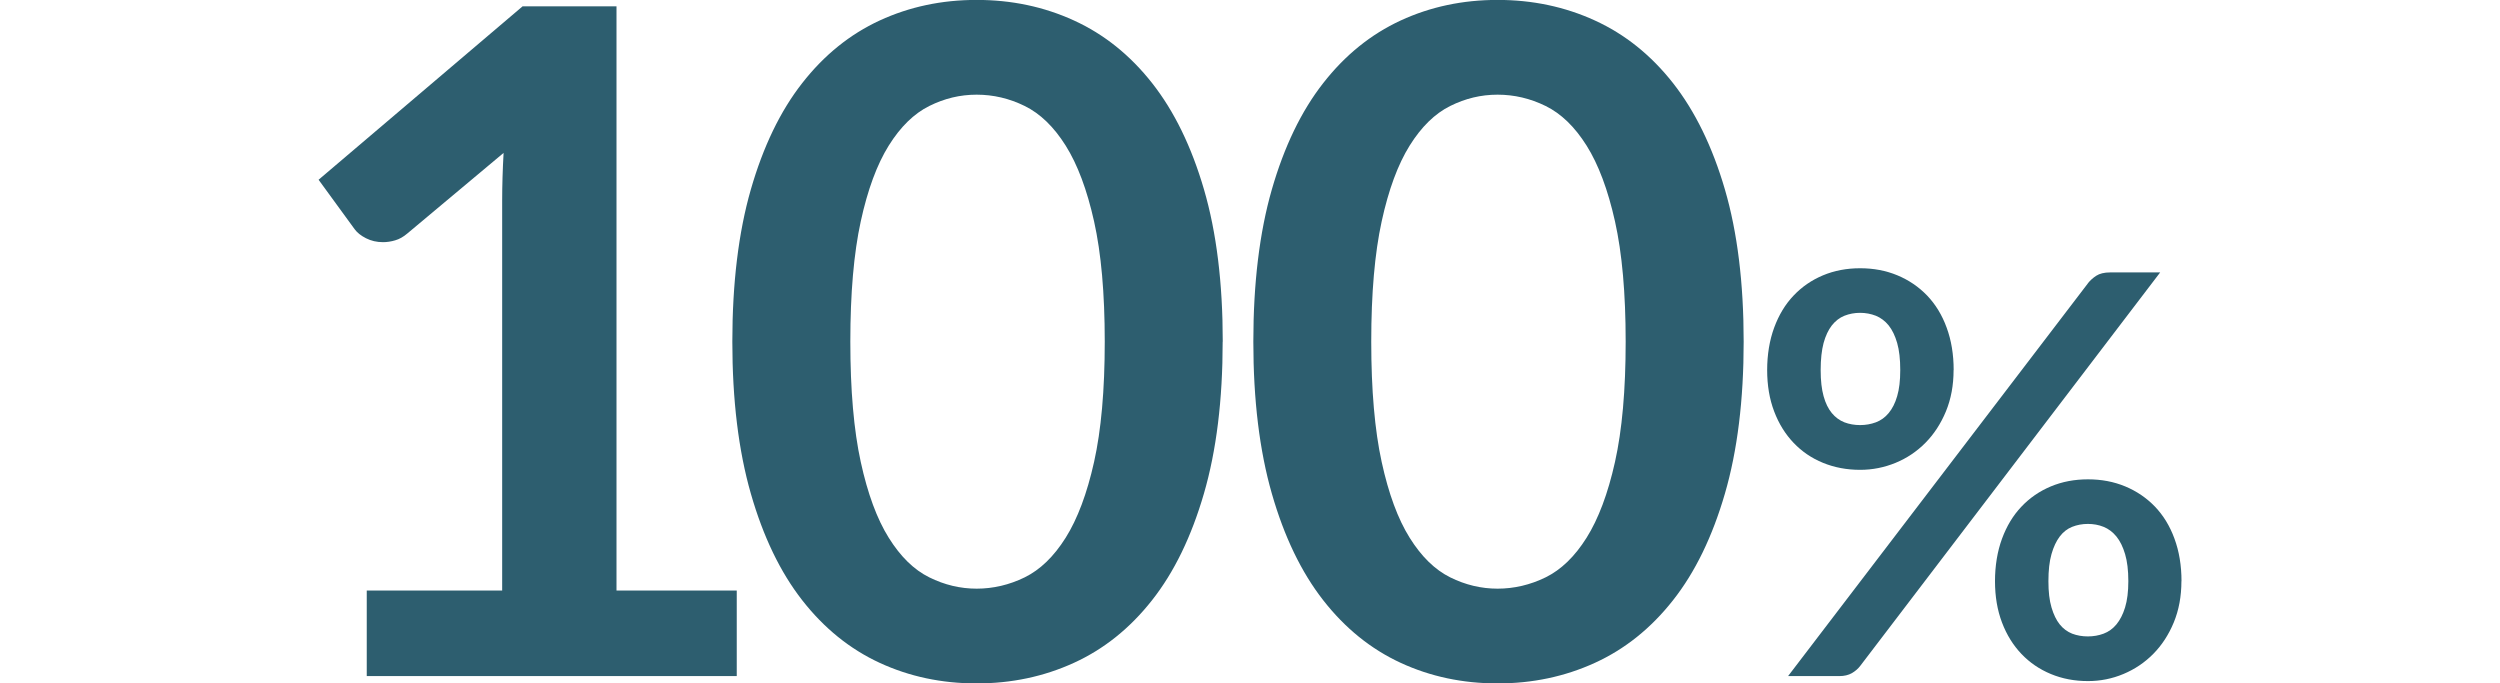
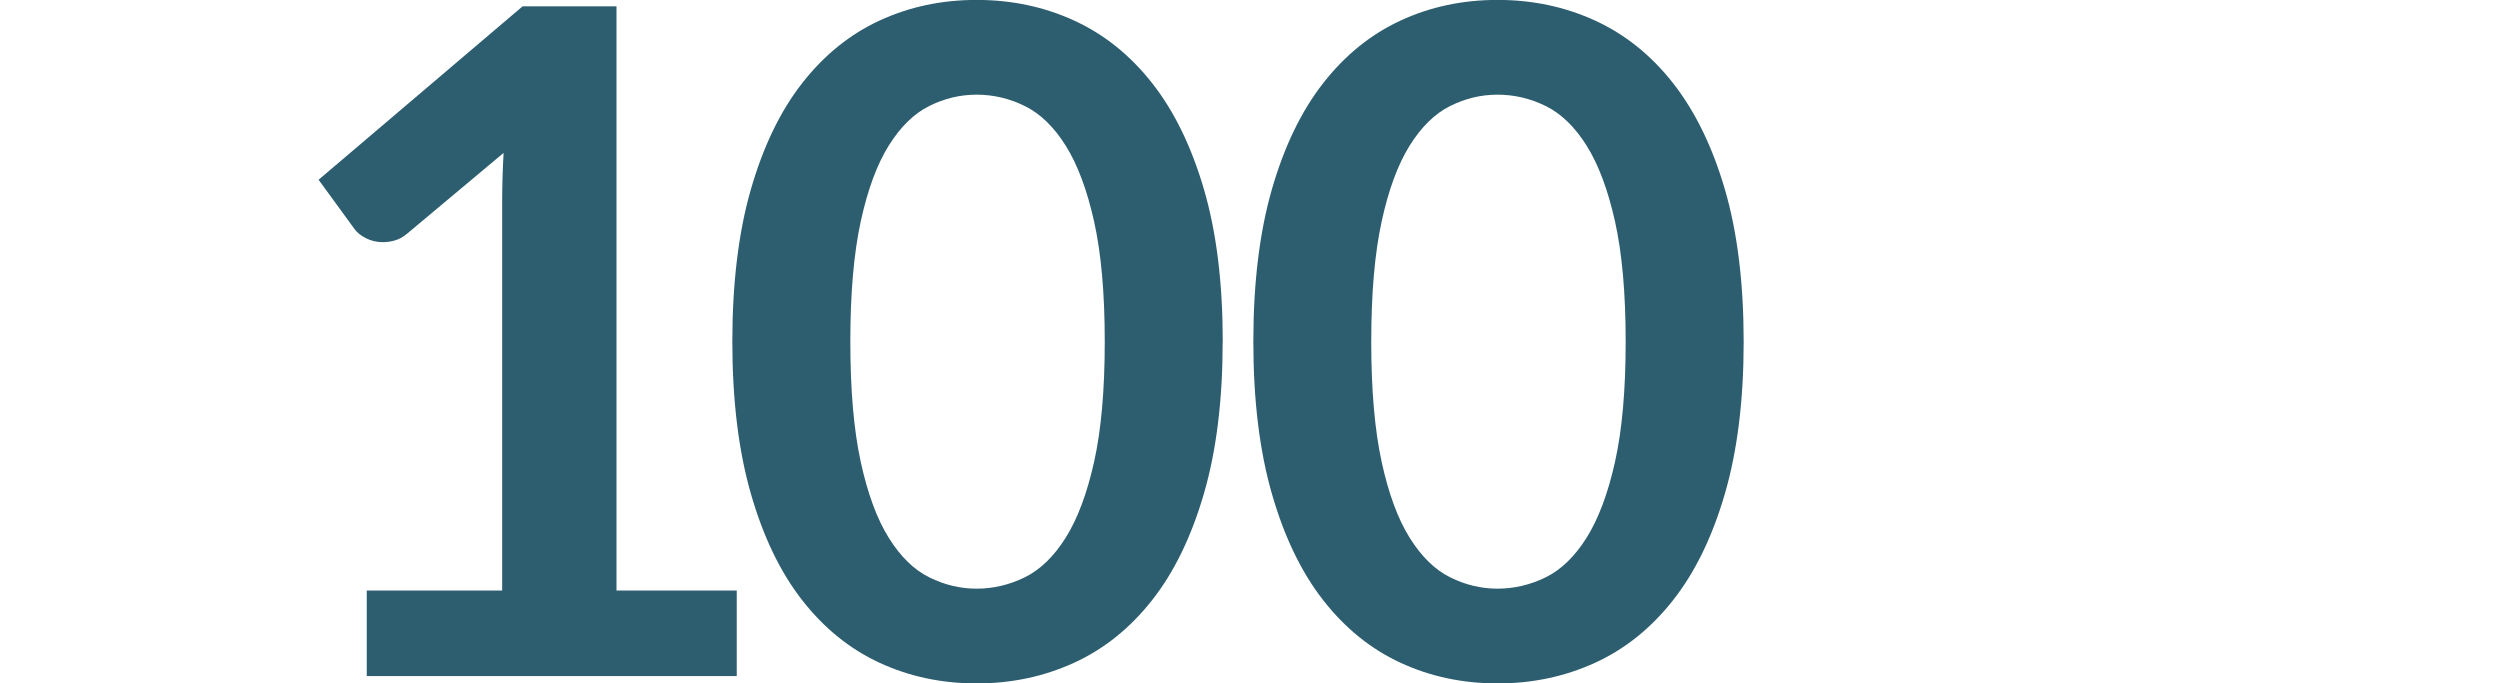
<svg xmlns="http://www.w3.org/2000/svg" id="_レイヤー_2" width="300" height="82" viewBox="0 0 300 82">
  <defs>
    <style>.cls-1{fill:#2d5e6f;}.cls-1,.cls-2{stroke-width:0px;}.cls-2{fill:none;}.cls-3{clip-path:url(#clippath);}</style>
    <clipPath id="clippath">
      <rect class="cls-2" width="300" height="82" />
    </clipPath>
  </defs>
  <g id="_レイヤー_1-2">
    <g class="cls-3">
      <path class="cls-1" d="M44,70.86h16.26V24.07c0-1.81.06-3.72.17-5.72l-11.54,9.66c-.48.41-.97.69-1.47.83-.5.15-.99.22-1.47.22-.74,0-1.42-.16-2.03-.47-.61-.31-1.06-.67-1.36-1.08l-4.33-5.94L62.71.76h11.27v70.1h14.43v10.27h-44.4v-10.27Z" />
      <path class="cls-1" d="M146.72,41c0,6.99-.75,13.07-2.25,18.23-1.5,5.16-3.57,9.43-6.22,12.79-2.65,3.37-5.77,5.87-9.38,7.52-3.61,1.65-7.5,2.47-11.68,2.47s-8.06-.82-11.63-2.47c-3.57-1.65-6.67-4.15-9.3-7.52-2.63-3.37-4.68-7.63-6.16-12.79-1.48-5.16-2.22-11.24-2.22-18.23s.74-13.12,2.22-18.26c1.48-5.14,3.53-9.4,6.16-12.76,2.63-3.37,5.73-5.87,9.3-7.52C109.14.81,113.01-.01,117.2-.01s8.08.82,11.68,2.47c3.61,1.65,6.73,4.15,9.38,7.52,2.65,3.37,4.72,7.62,6.22,12.76,1.5,5.14,2.25,11.23,2.25,18.26ZM132.57,41c0-5.81-.43-10.62-1.28-14.43-.85-3.81-1.99-6.84-3.41-9.1-1.42-2.26-3.06-3.84-4.91-4.75-1.85-.91-3.77-1.36-5.77-1.36s-3.86.45-5.69,1.36c-1.83.91-3.45,2.49-4.86,4.75-1.41,2.26-2.53,5.29-3.36,9.1-.83,3.81-1.25,8.62-1.25,14.43s.42,10.62,1.25,14.43c.83,3.81,1.95,6.85,3.36,9.1,1.41,2.26,3.02,3.84,4.86,4.75,1.83.91,3.73,1.36,5.69,1.36s3.92-.45,5.77-1.36c1.85-.91,3.49-2.49,4.91-4.75,1.42-2.26,2.56-5.29,3.41-9.1.85-3.81,1.28-8.62,1.28-14.43Z" />
      <path class="cls-1" d="M209.24,41c0,6.99-.75,13.07-2.25,18.23-1.5,5.16-3.57,9.43-6.22,12.79-2.65,3.37-5.77,5.87-9.38,7.52-3.61,1.65-7.5,2.47-11.68,2.47s-8.06-.82-11.63-2.47c-3.57-1.65-6.67-4.15-9.3-7.52s-4.68-7.63-6.16-12.79c-1.48-5.16-2.22-11.24-2.22-18.23s.74-13.12,2.22-18.26c1.48-5.14,3.53-9.4,6.16-12.76,2.63-3.37,5.73-5.87,9.3-7.52C171.65.81,175.53-.01,179.71-.01s8.08.82,11.68,2.47c3.61,1.65,6.73,4.15,9.38,7.52,2.64,3.37,4.72,7.62,6.22,12.76,1.5,5.14,2.25,11.23,2.25,18.26ZM195.08,41c0-5.81-.43-10.62-1.28-14.43-.85-3.81-1.99-6.84-3.41-9.1-1.42-2.26-3.06-3.84-4.91-4.75-1.85-.91-3.77-1.36-5.77-1.36s-3.86.45-5.69,1.36c-1.83.91-3.45,2.49-4.86,4.75-1.41,2.26-2.53,5.29-3.36,9.1-.83,3.81-1.25,8.62-1.25,14.43s.42,10.62,1.25,14.43c.83,3.81,1.95,6.85,3.36,9.1,1.41,2.26,3.03,3.84,4.86,4.75,1.83.91,3.73,1.36,5.69,1.36s3.92-.45,5.77-1.36c1.85-.91,3.49-2.49,4.91-4.75,1.42-2.26,2.56-5.29,3.41-9.1.85-3.81,1.28-8.62,1.28-14.43Z" />
-       <path class="cls-1" d="M234.43,44.41c0,1.83-.31,3.48-.92,4.96-.61,1.47-1.43,2.73-2.46,3.77s-2.22,1.84-3.58,2.4-2.78.84-4.25.84c-1.61,0-3.09-.28-4.46-.84s-2.54-1.36-3.53-2.4-1.77-2.29-2.33-3.77c-.56-1.47-.84-3.13-.84-4.96s.28-3.57.84-5.09c.56-1.52,1.33-2.8,2.33-3.85.99-1.05,2.17-1.86,3.53-2.43,1.36-.57,2.85-.85,4.46-.85s3.1.28,4.47.85c1.37.57,2.56,1.38,3.57,2.43,1,1.05,1.79,2.33,2.34,3.85.56,1.52.84,3.22.84,5.09ZM250.55,33.99c.27-.34.6-.64,1-.9s.96-.4,1.67-.4h6l-35.98,47.2c-.27.36-.61.65-1.02.89-.41.23-.91.35-1.49.35h-6.16l35.98-47.13ZM228.03,44.41c0-1.29-.12-2.38-.37-3.25-.25-.87-.59-1.57-1.02-2.11-.44-.54-.95-.92-1.54-1.16-.59-.23-1.22-.35-1.89-.35s-1.3.12-1.88.35c-.58.23-1.08.62-1.51,1.16-.42.54-.75,1.24-.99,2.11-.23.87-.35,1.95-.35,3.25s.12,2.29.35,3.13c.23.84.56,1.51.99,2.03.42.51.93.88,1.51,1.11.58.22,1.21.33,1.88.33s1.3-.11,1.89-.33,1.11-.59,1.54-1.11.78-1.19,1.02-2.03c.25-.84.37-1.88.37-3.13ZM261.77,69.74c0,1.83-.31,3.48-.92,4.96-.61,1.47-1.43,2.73-2.46,3.77-1.03,1.04-2.22,1.84-3.58,2.41s-2.78.85-4.25.85c-1.61,0-3.09-.28-4.46-.85s-2.54-1.37-3.53-2.41c-.99-1.04-1.77-2.29-2.33-3.77-.56-1.47-.84-3.13-.84-4.96s.28-3.57.84-5.09c.56-1.52,1.33-2.8,2.33-3.85.99-1.05,2.17-1.86,3.53-2.43,1.36-.57,2.85-.85,4.46-.85s3.1.28,4.47.85c1.37.57,2.56,1.38,3.57,2.43,1,1.05,1.79,2.33,2.34,3.85.56,1.52.84,3.22.84,5.09ZM255.4,69.74c0-1.29-.13-2.38-.39-3.25s-.6-1.57-1.04-2.11-.95-.92-1.54-1.16c-.59-.24-1.22-.35-1.89-.35s-1.3.12-1.88.35c-.58.23-1.08.62-1.49,1.16s-.74,1.24-.99,2.11-.37,1.96-.37,3.25.12,2.3.37,3.15c.25.85.58,1.53.99,2.04s.91.88,1.49,1.11c.58.22,1.21.33,1.88.33s1.3-.11,1.89-.33,1.11-.59,1.54-1.11.78-1.19,1.04-2.04c.26-.85.39-1.9.39-3.15Z" />
    </g>
  </g>
</svg>